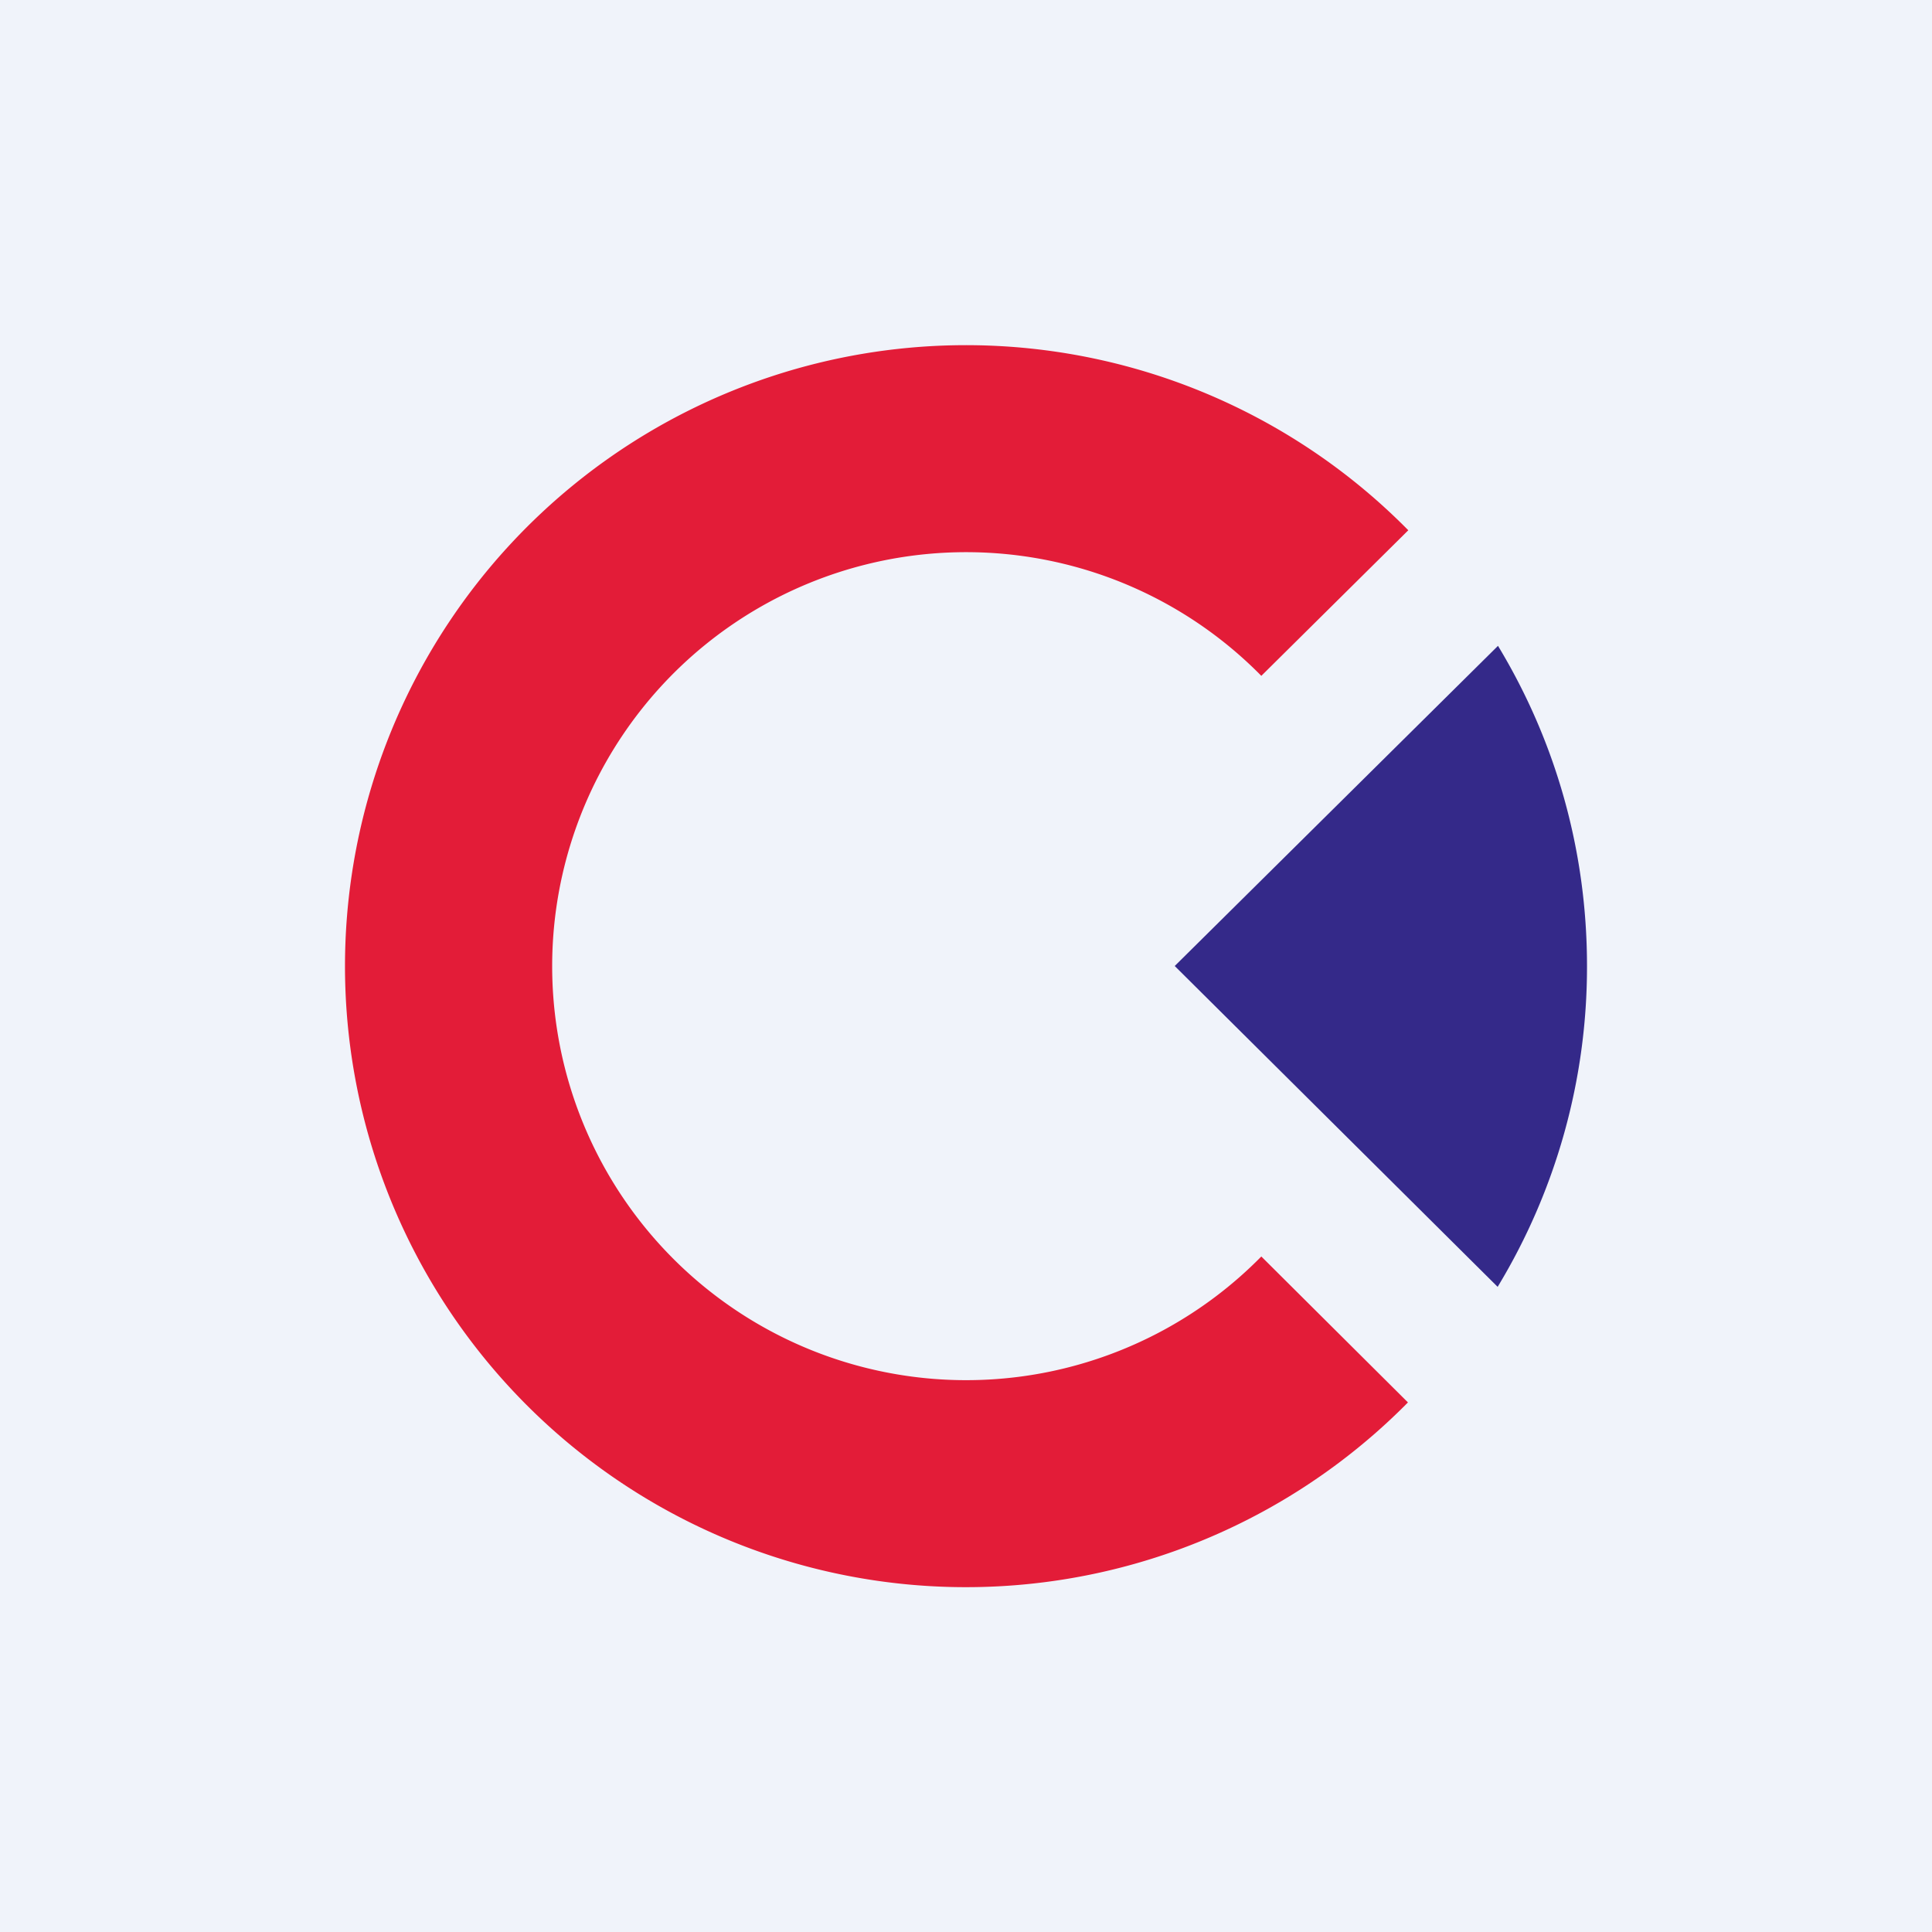
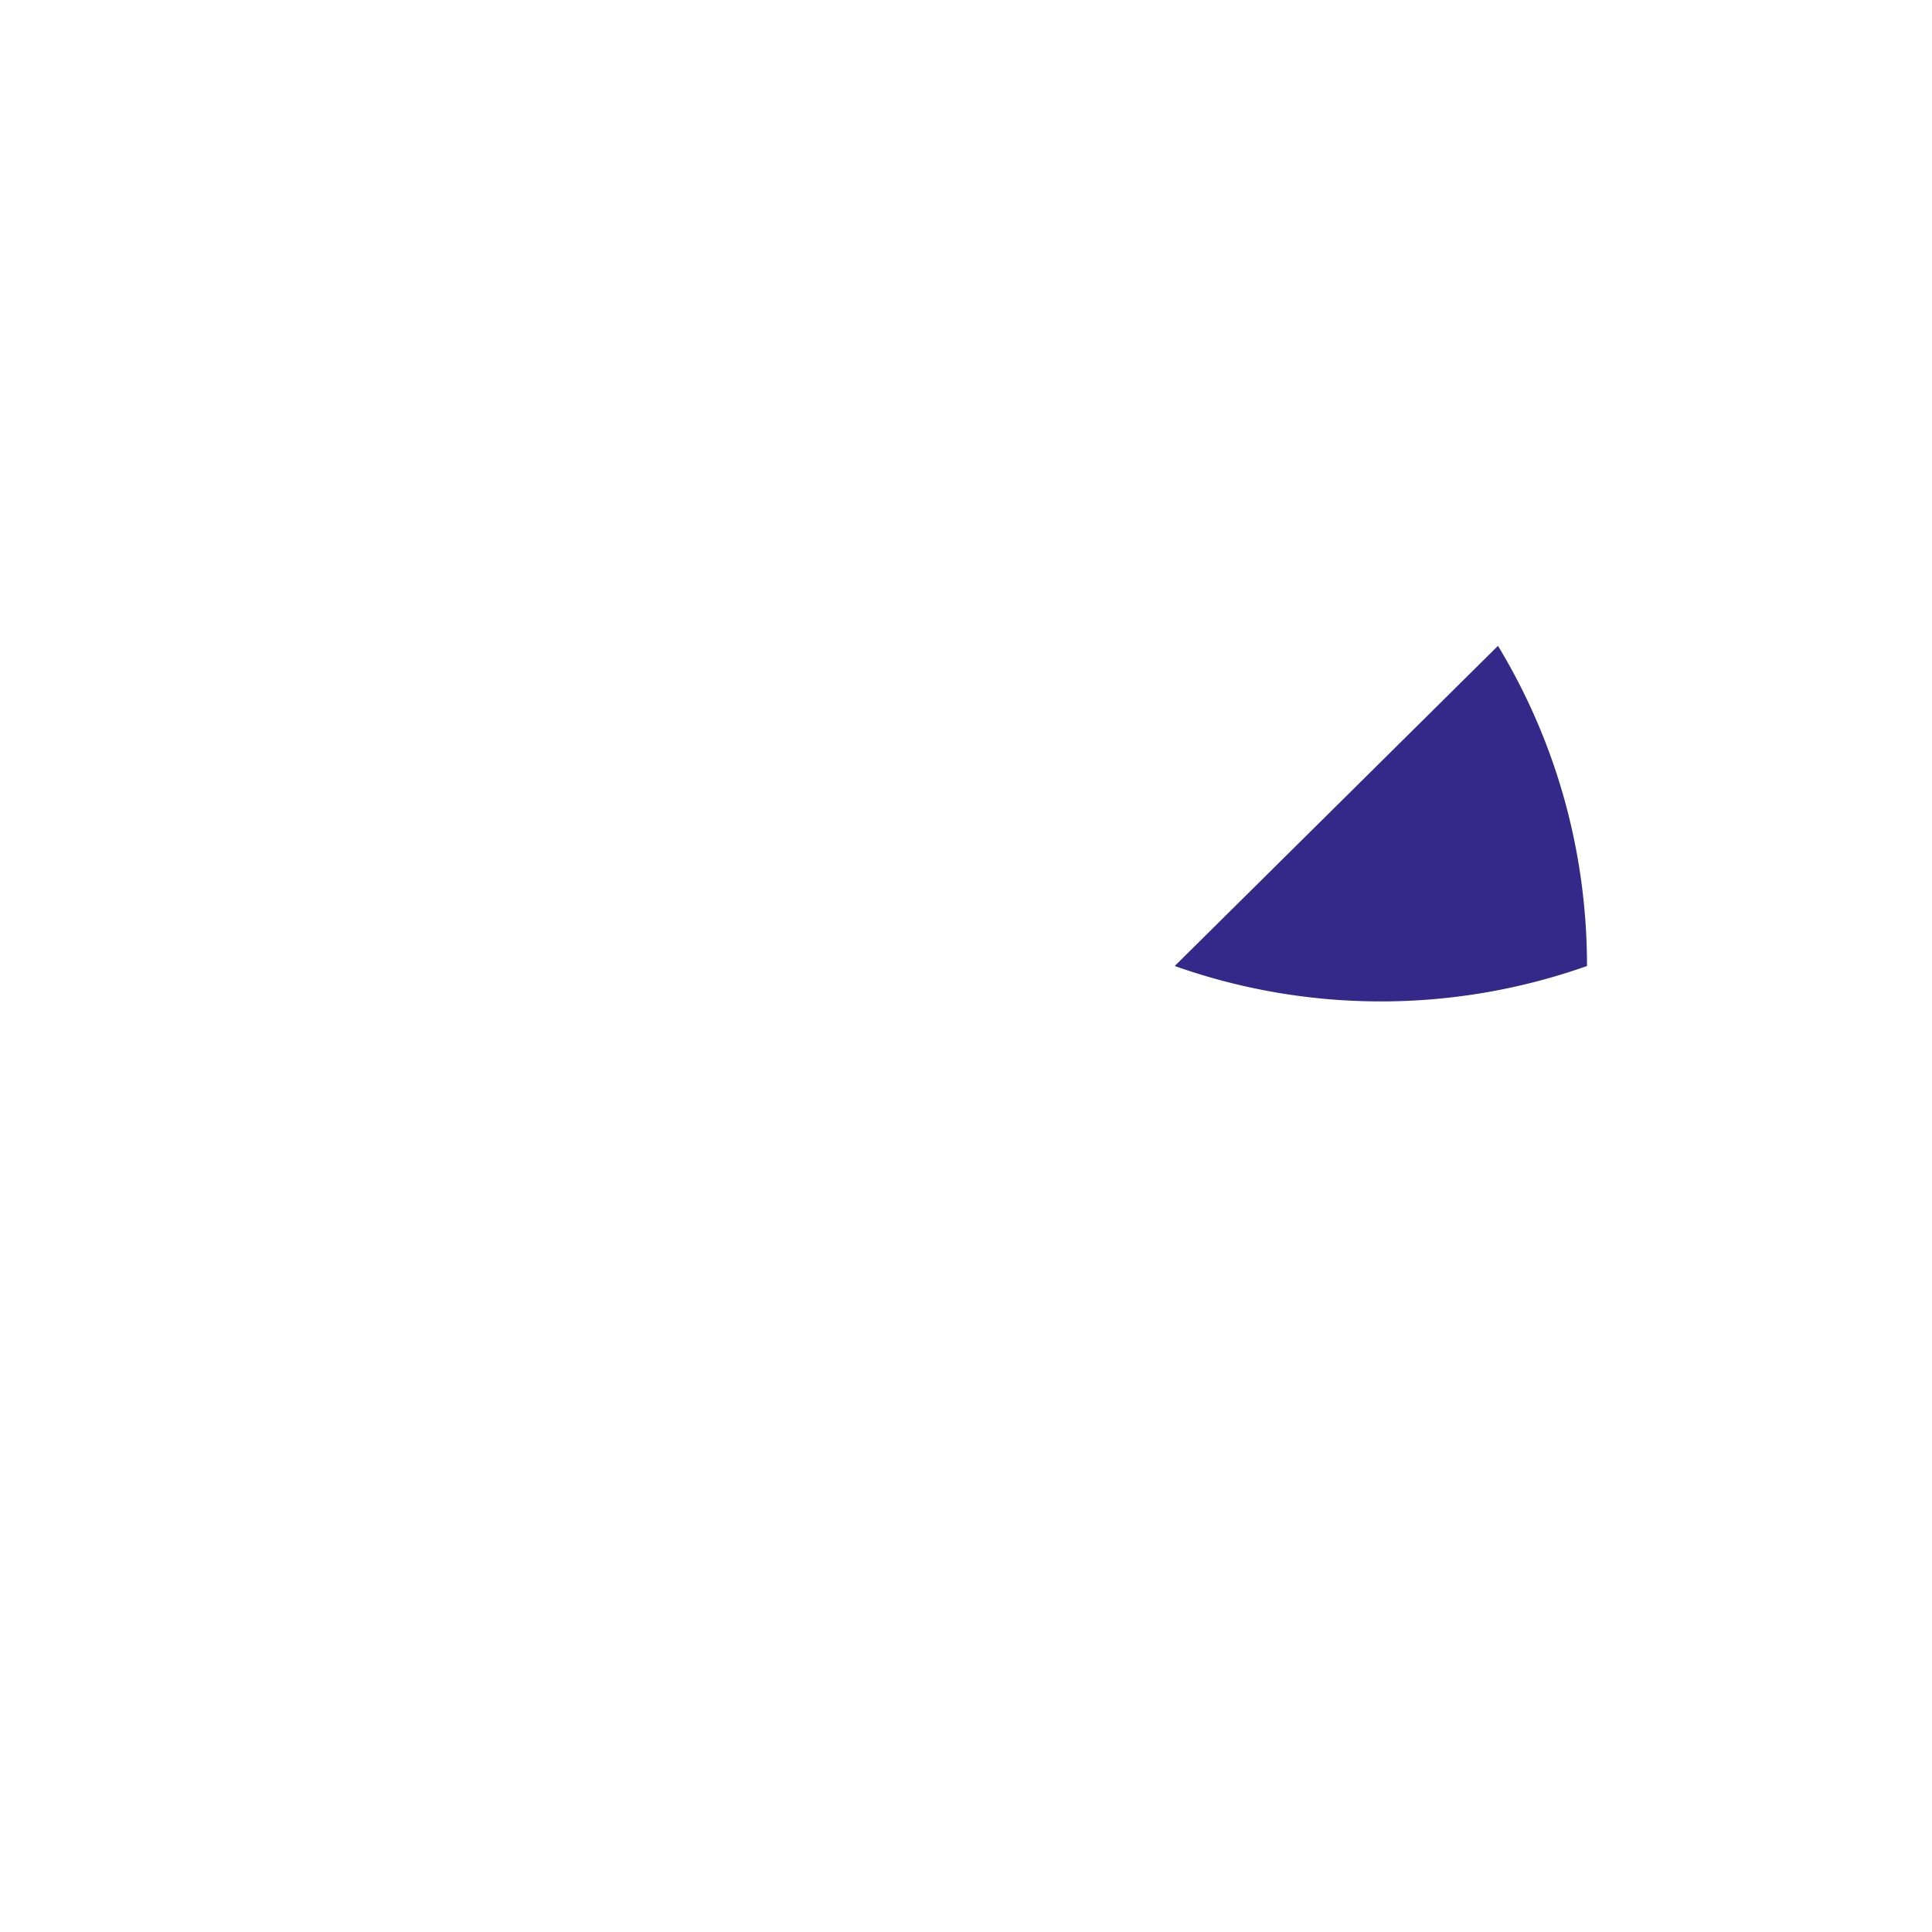
<svg xmlns="http://www.w3.org/2000/svg" width="56" height="56">
-   <path fill="#F0F3FA" d="M0 0h56v56H0z" />
-   <path d="M43.42 18.72L34.05 28l9.36 9.3A17.9 17.9 0 0046 28c0-3.4-.94-6.57-2.58-9.28z" fill="#342989" />
-   <path d="M40.82 15.37l-4.26 4.22a12 12 0 100 16.83l4.25 4.23a18 18 0 11.01-25.28z" fill="#E31C38" />
+   <path d="M43.42 18.72L34.05 28A17.9 17.9 0 0046 28c0-3.4-.94-6.57-2.58-9.28z" fill="#342989" />
</svg>